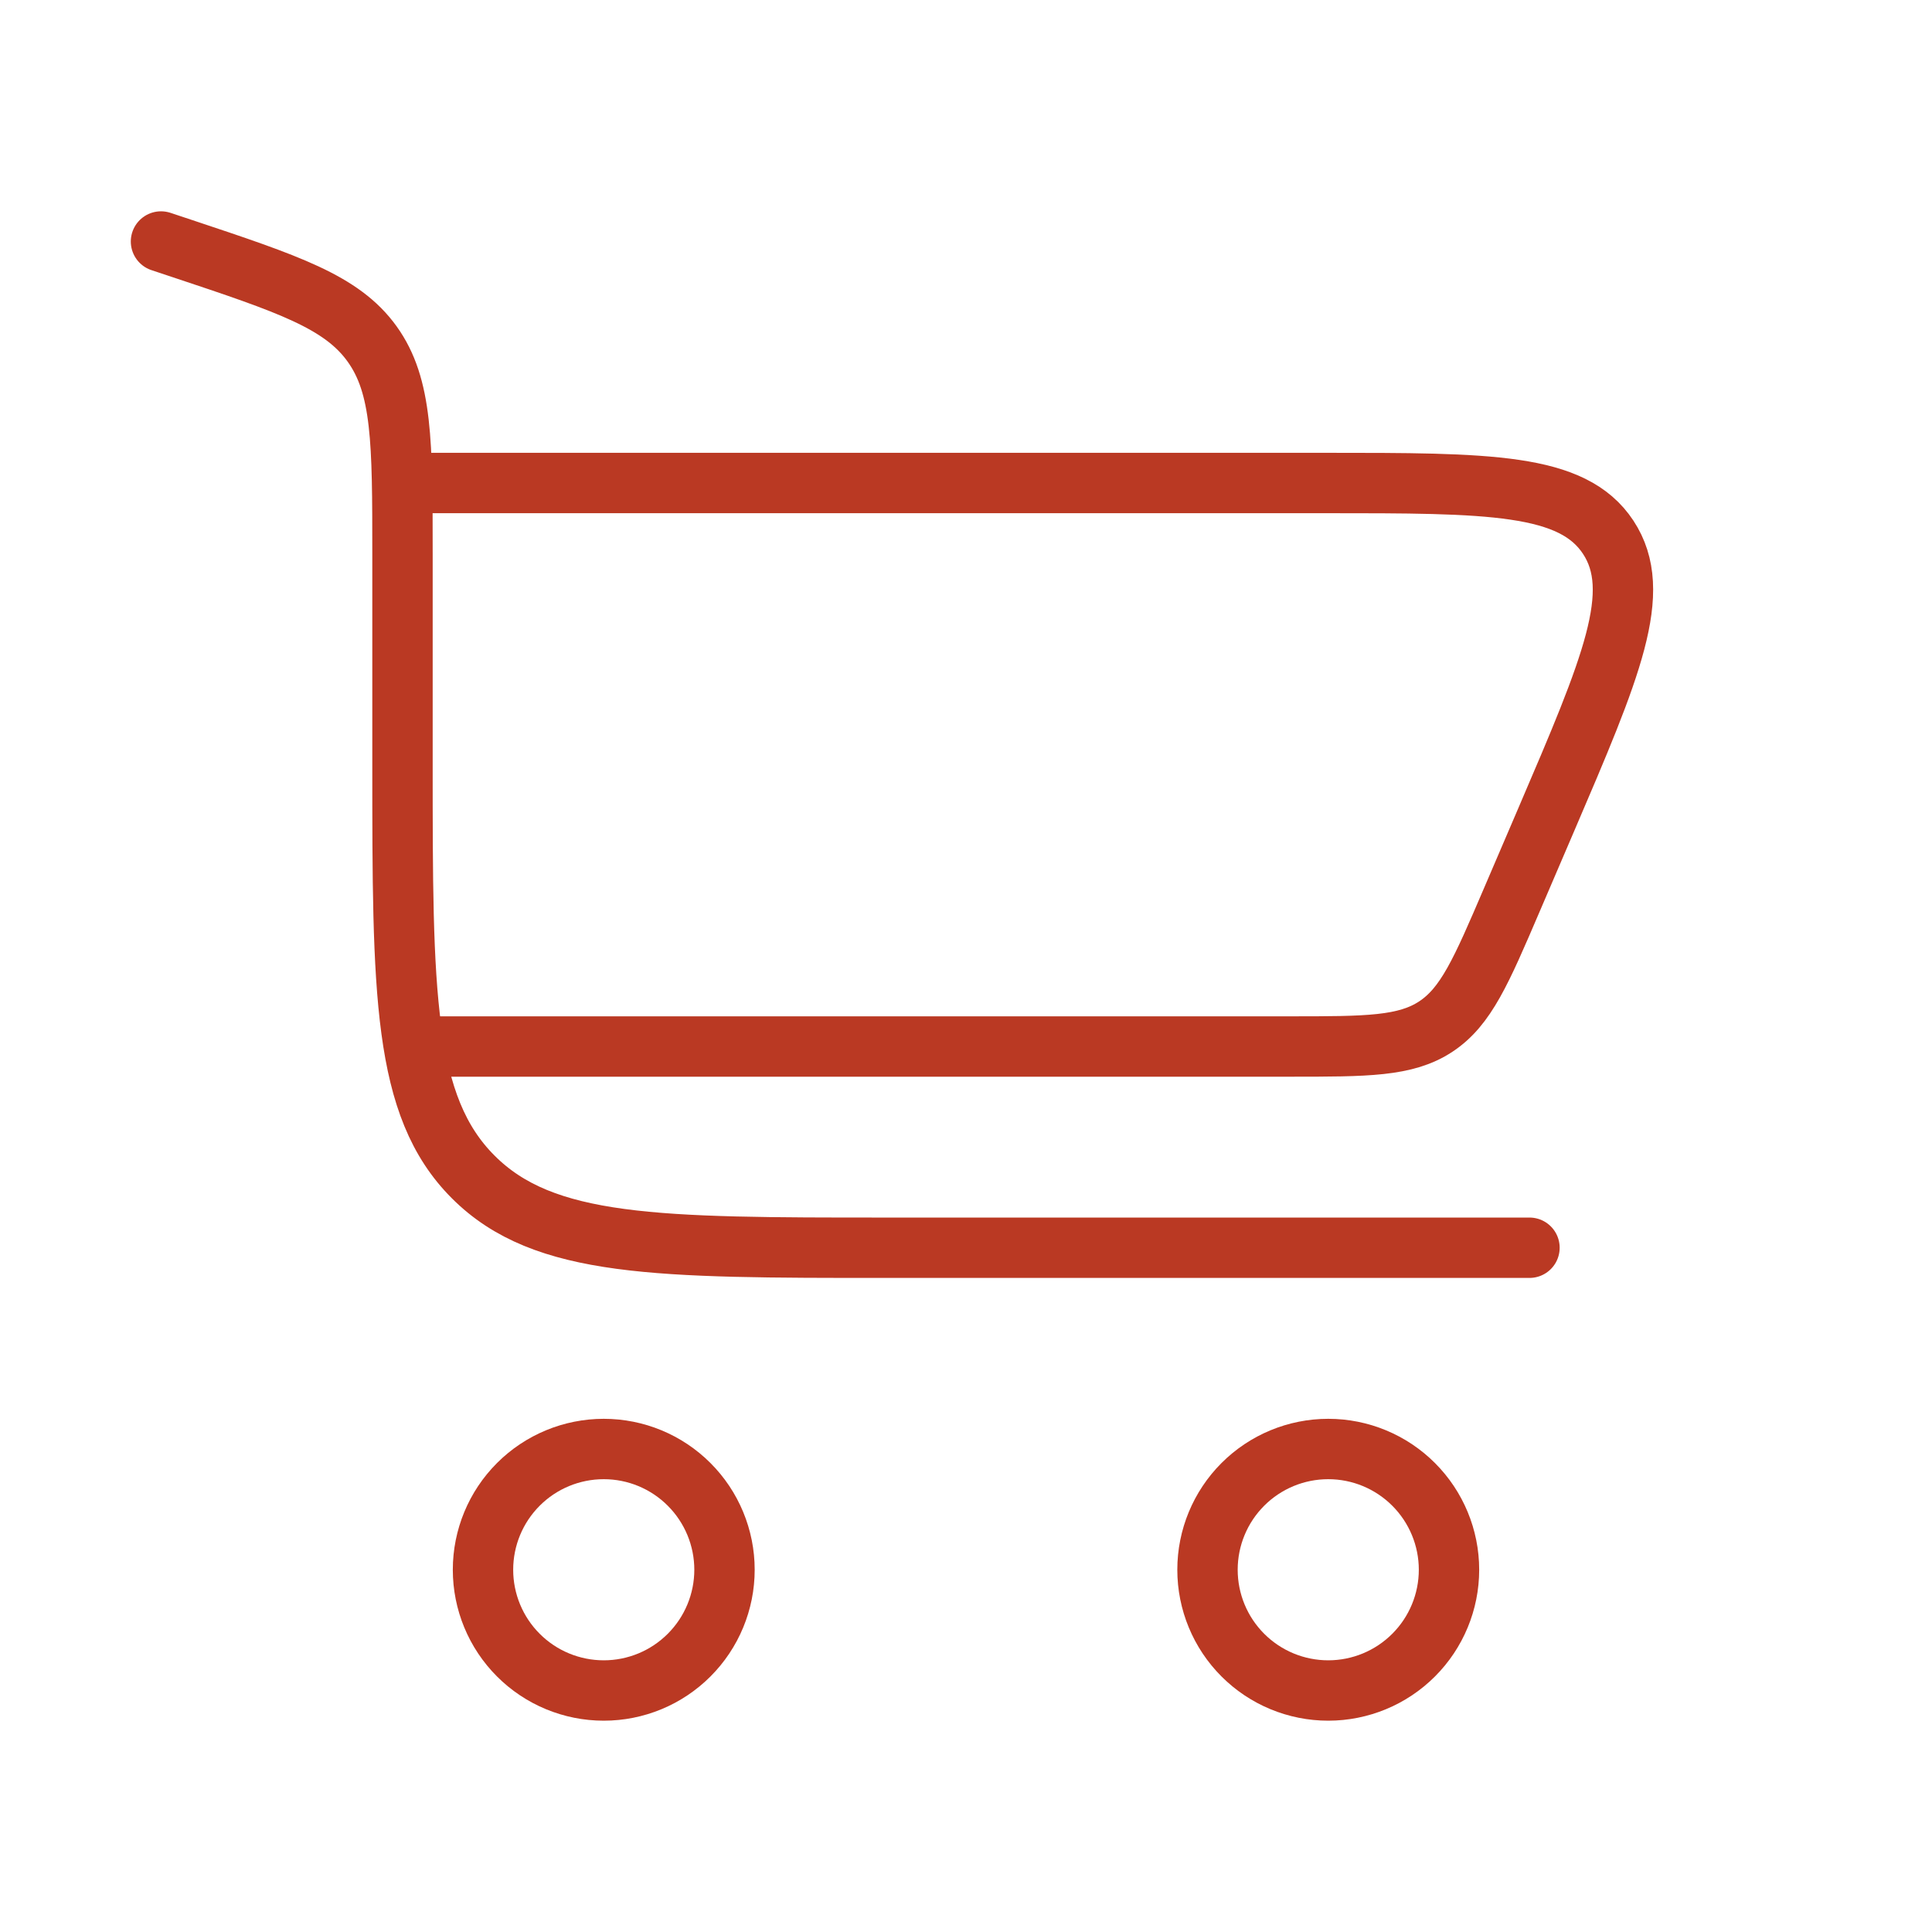
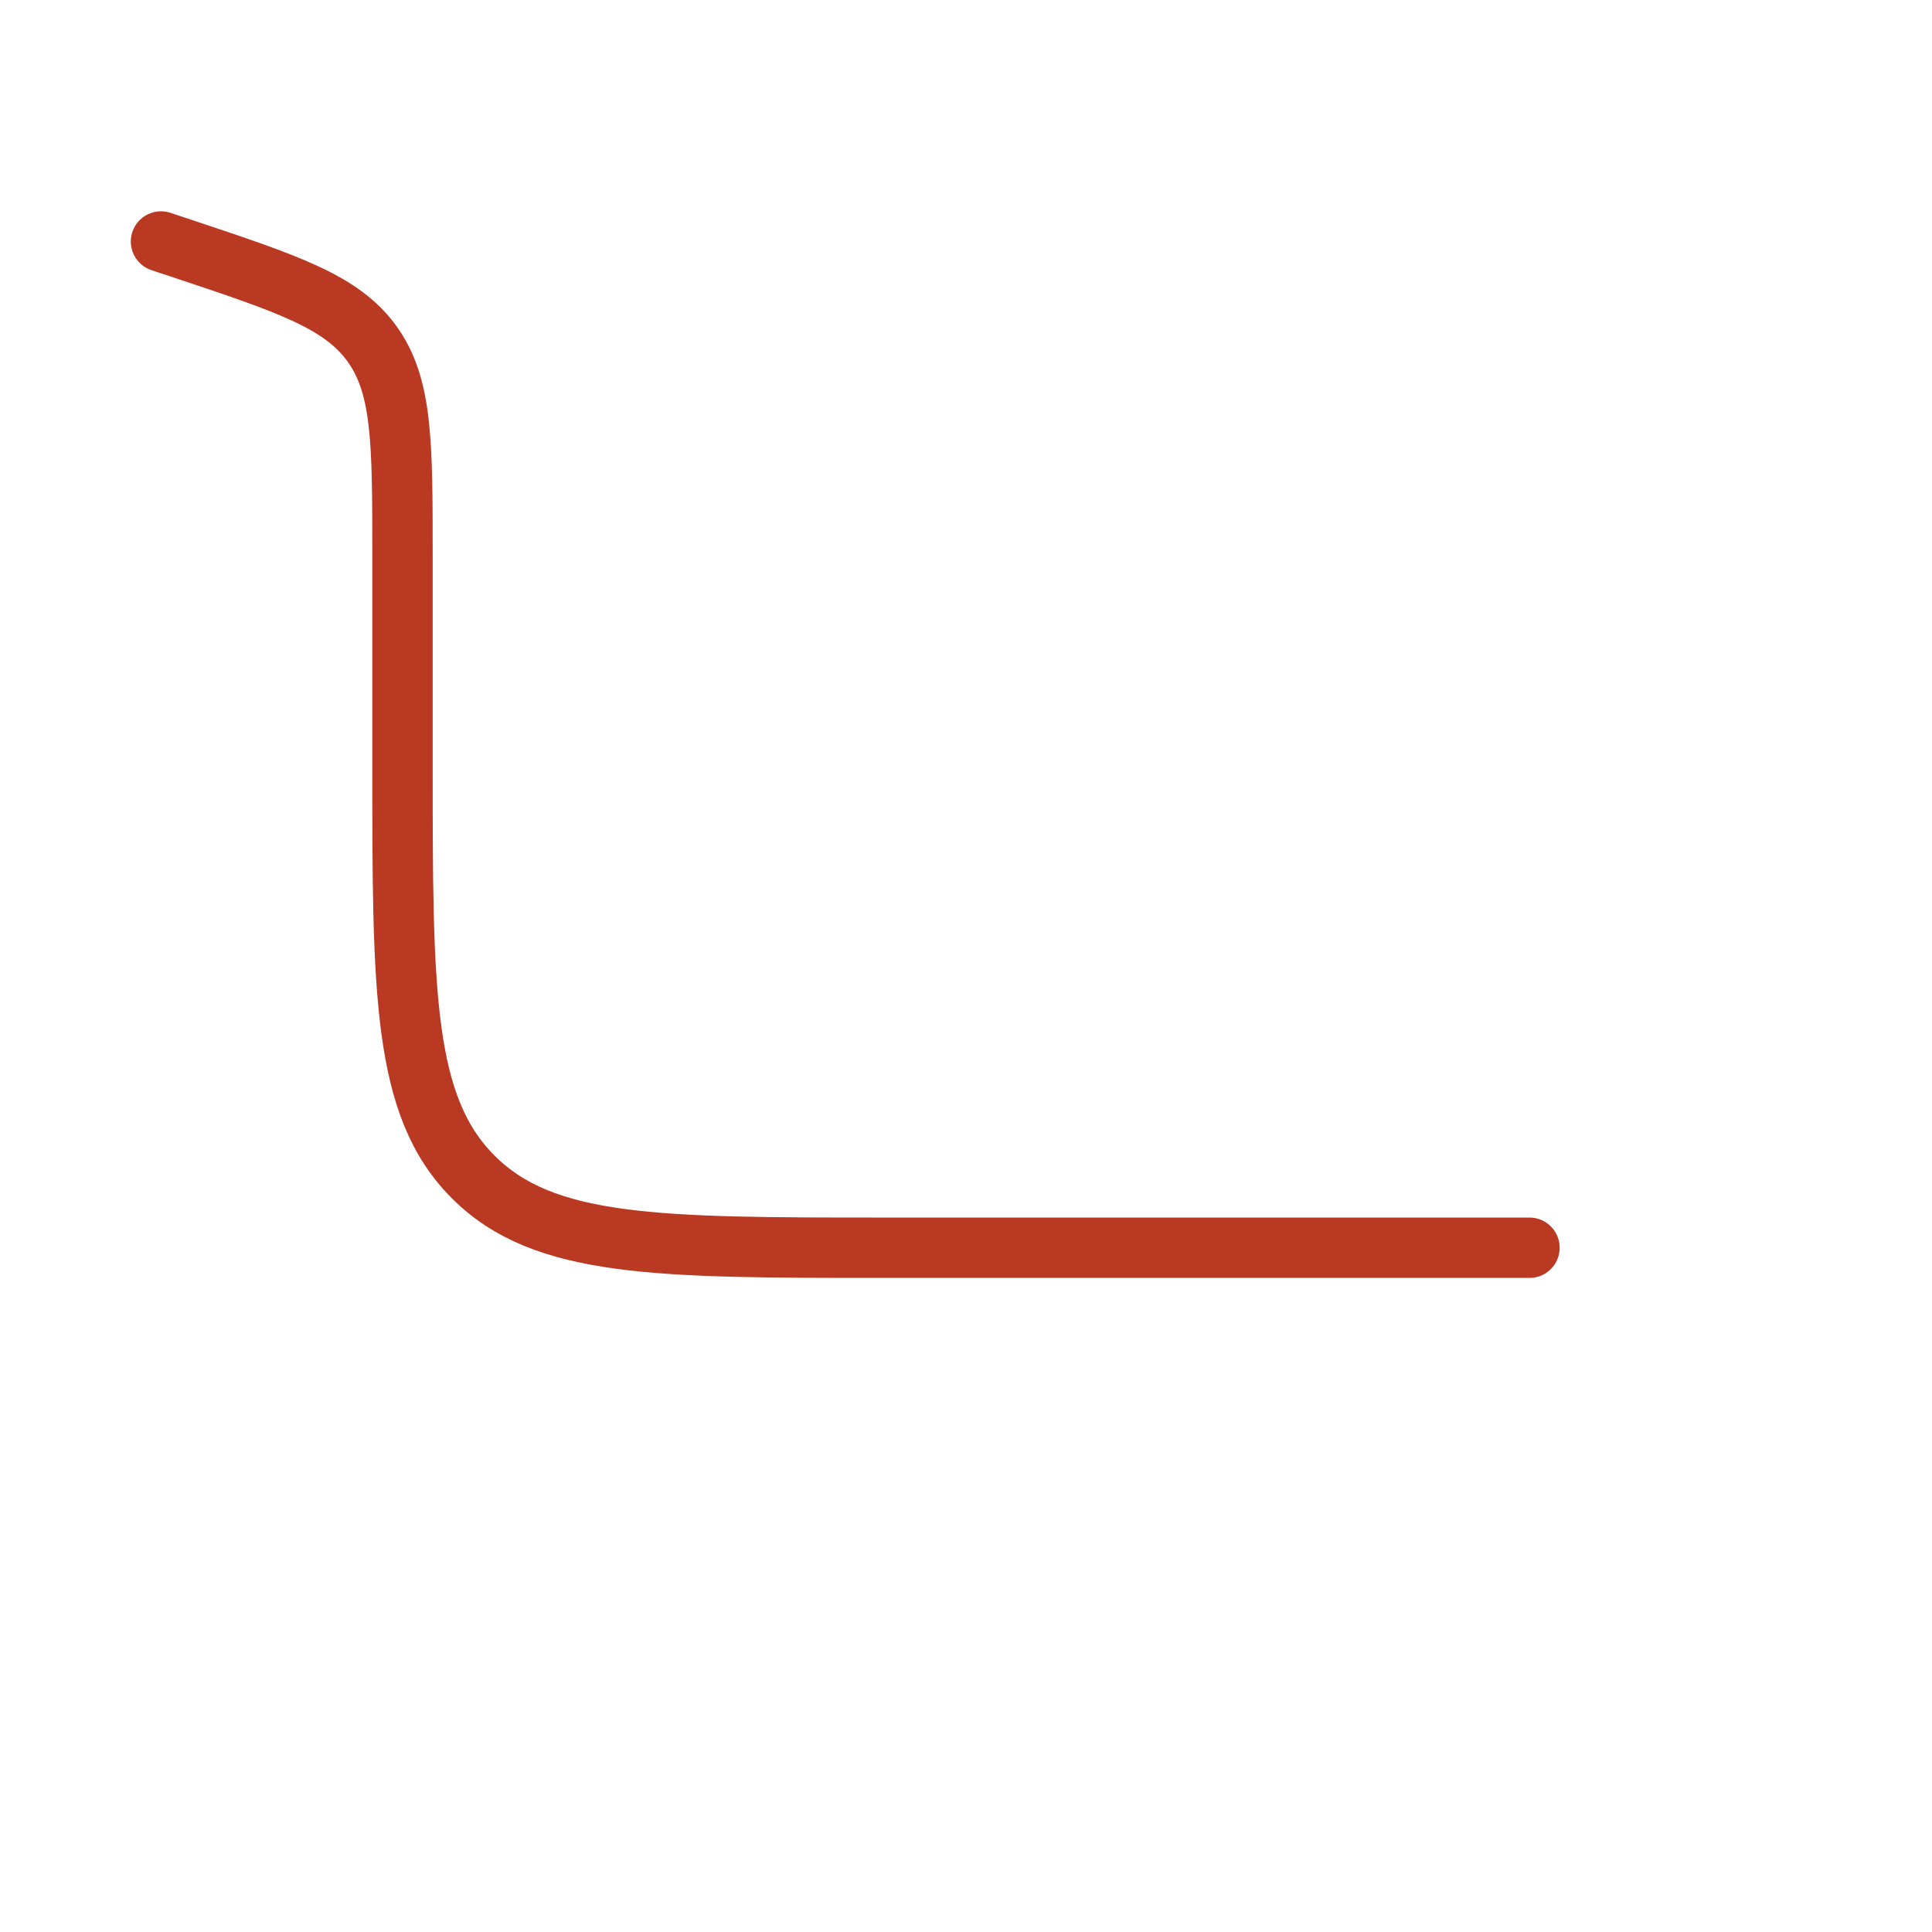
<svg xmlns="http://www.w3.org/2000/svg" fill="none" viewBox="0 0 64 64" height="64" width="64">
  <path stroke-linecap="round" stroke-width="2" stroke="#BA3923" d="M5.333 8L6.04 8.235C9.56 9.408 11.32 9.995 12.325 11.392C13.33 12.789 13.333 14.645 13.333 18.355V25.333C13.333 32.875 13.333 36.648 15.677 38.989C18.018 41.333 21.792 41.333 29.333 41.333H50.666" />
-   <path stroke-width="2" stroke="#BA3923" d="M13.333 16H43.866C49.346 16 52.088 16 53.274 17.797C54.458 19.597 53.381 22.115 51.221 27.152L50.077 29.819C49.069 32.171 48.565 33.344 47.565 34.005C46.562 34.667 45.282 34.667 42.725 34.667H13.333M20 48C21.061 48 22.078 48.421 22.828 49.172C23.578 49.922 24 50.939 24 52C24 53.061 23.578 54.078 22.828 54.828C22.078 55.579 21.061 56 20 56C18.939 56 17.921 55.579 17.171 54.828C16.421 54.078 16 53.061 16 52C16 50.939 16.421 49.922 17.171 49.172C17.921 48.421 18.939 48 20 48ZM44 48C45.06 48 46.078 48.421 46.828 49.172C47.578 49.922 48 50.939 48 52C48 53.061 47.578 54.078 46.828 54.828C46.078 55.579 45.06 56 44 56C42.939 56 41.921 55.579 41.171 54.828C40.421 54.078 40 53.061 40 52C40 50.939 40.421 49.922 41.171 49.172C41.921 48.421 42.939 48 44 48Z" />
</svg>